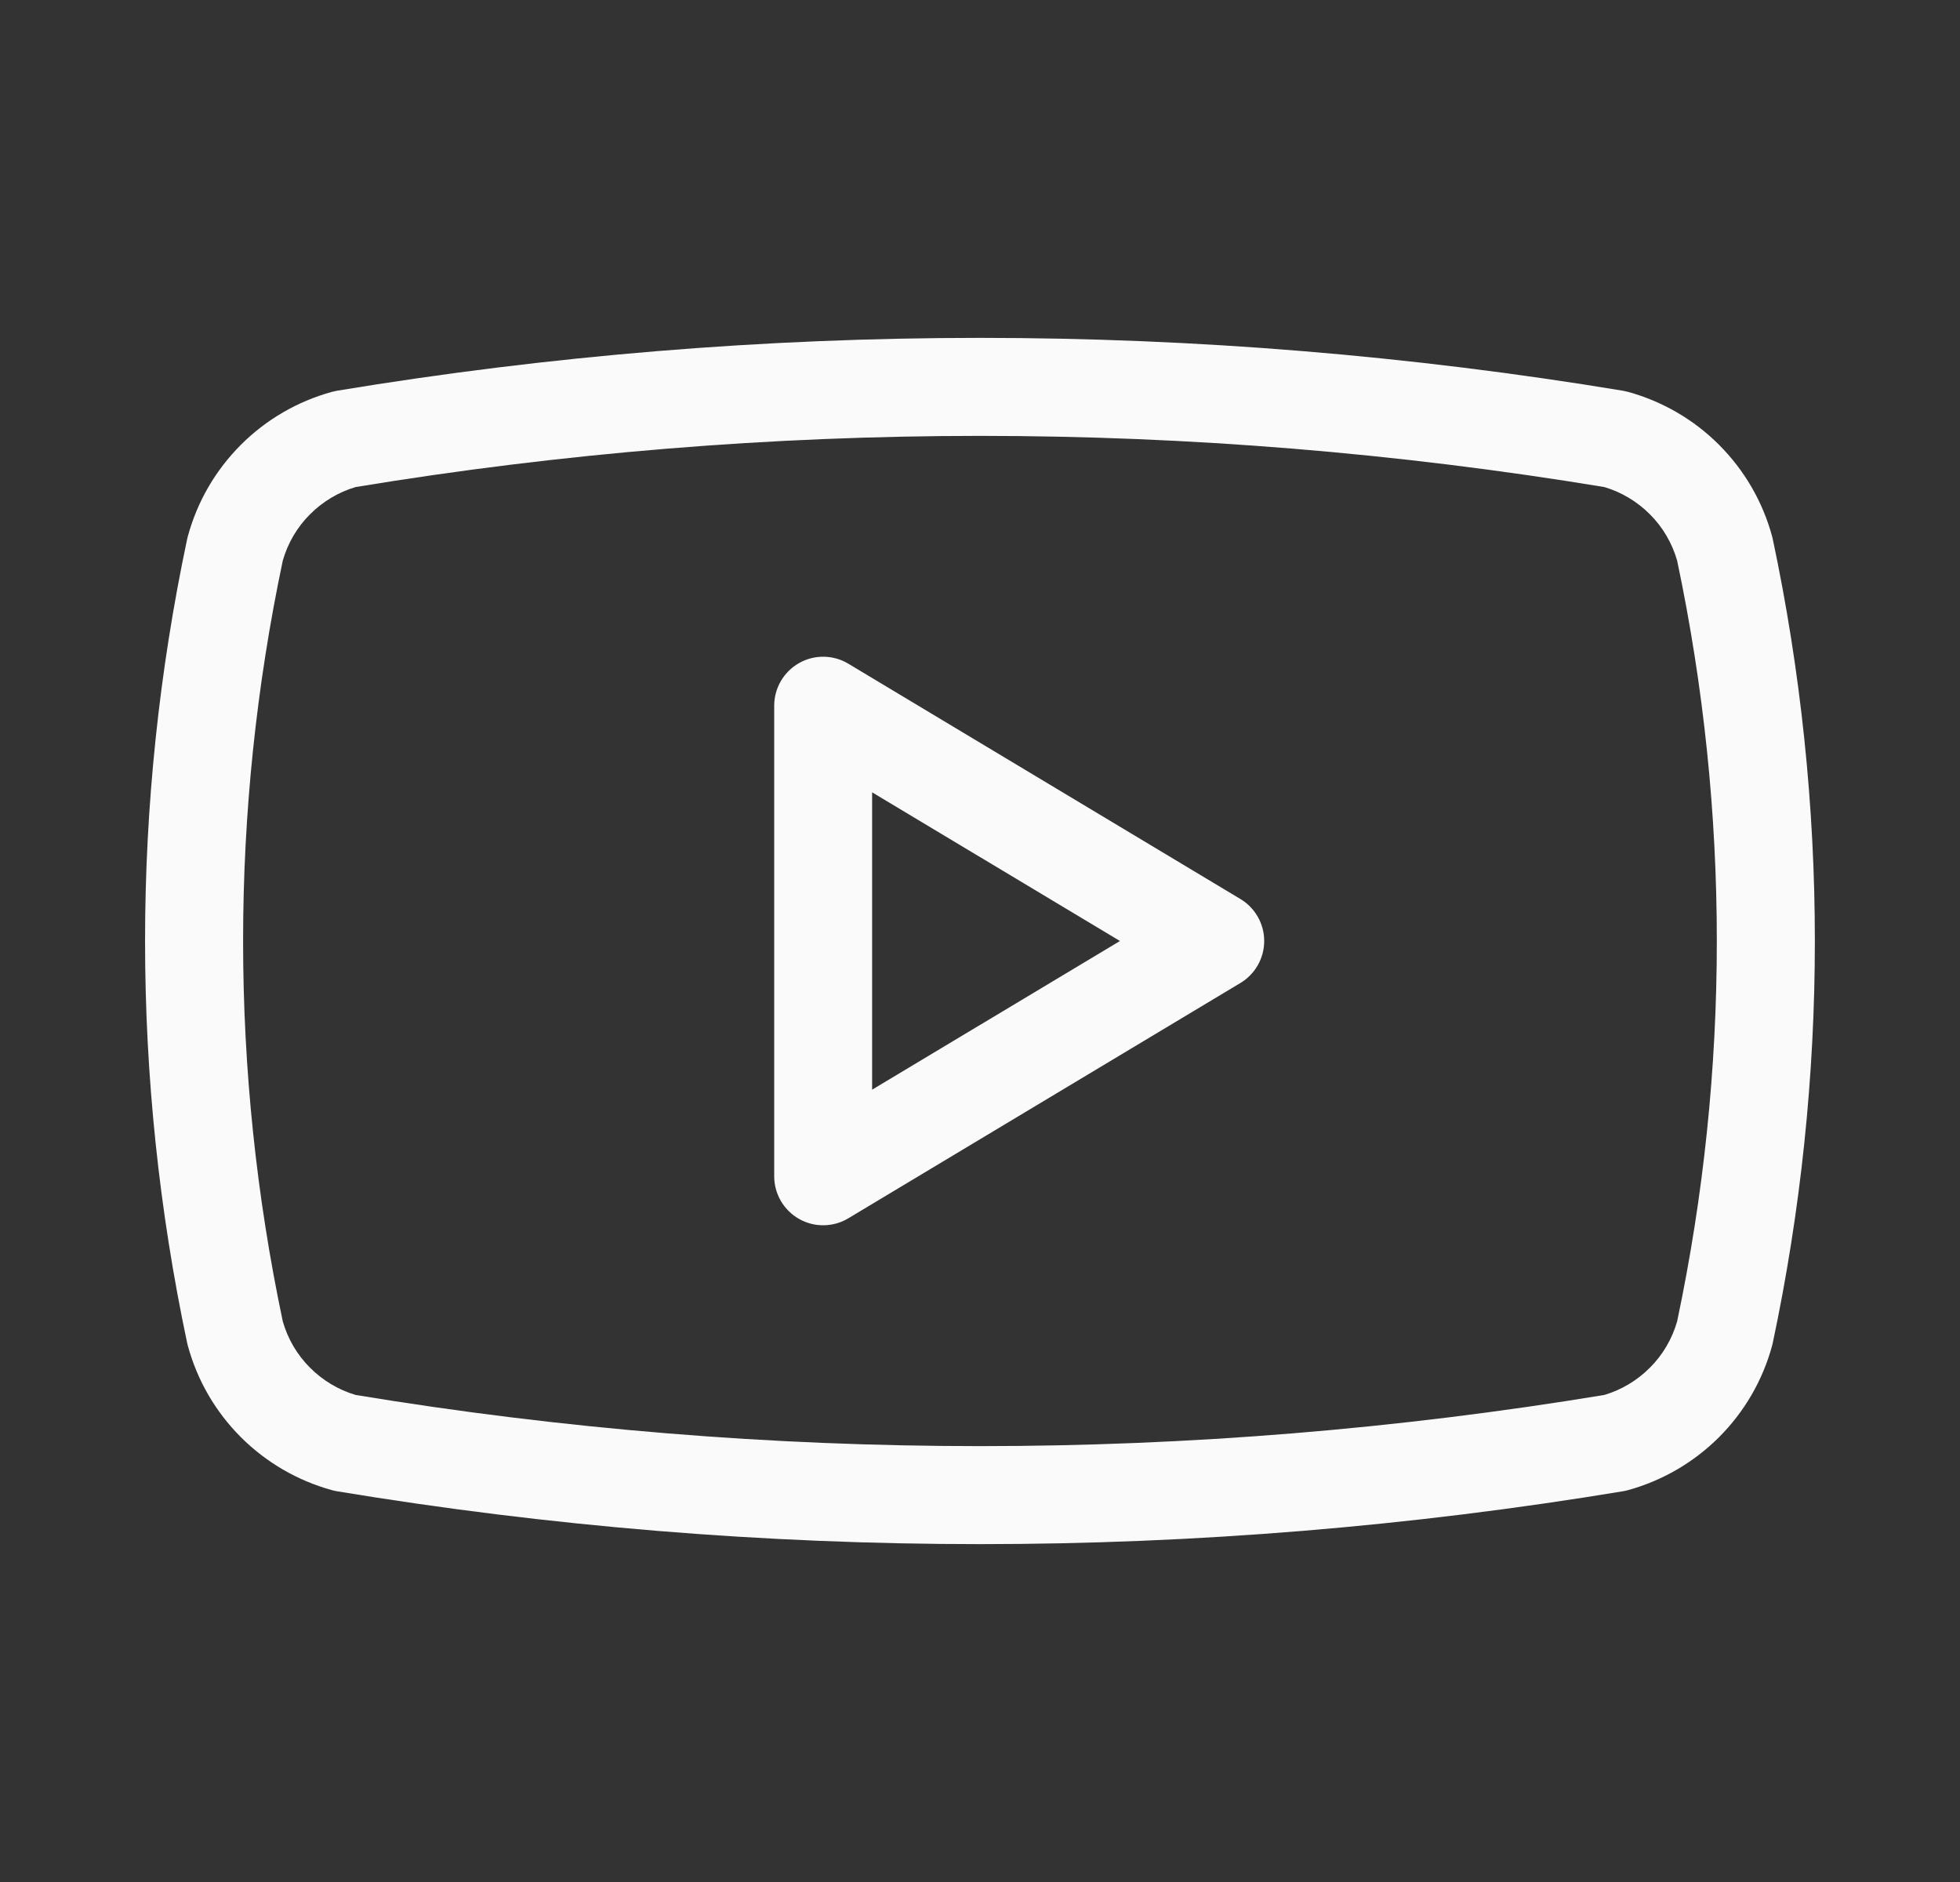
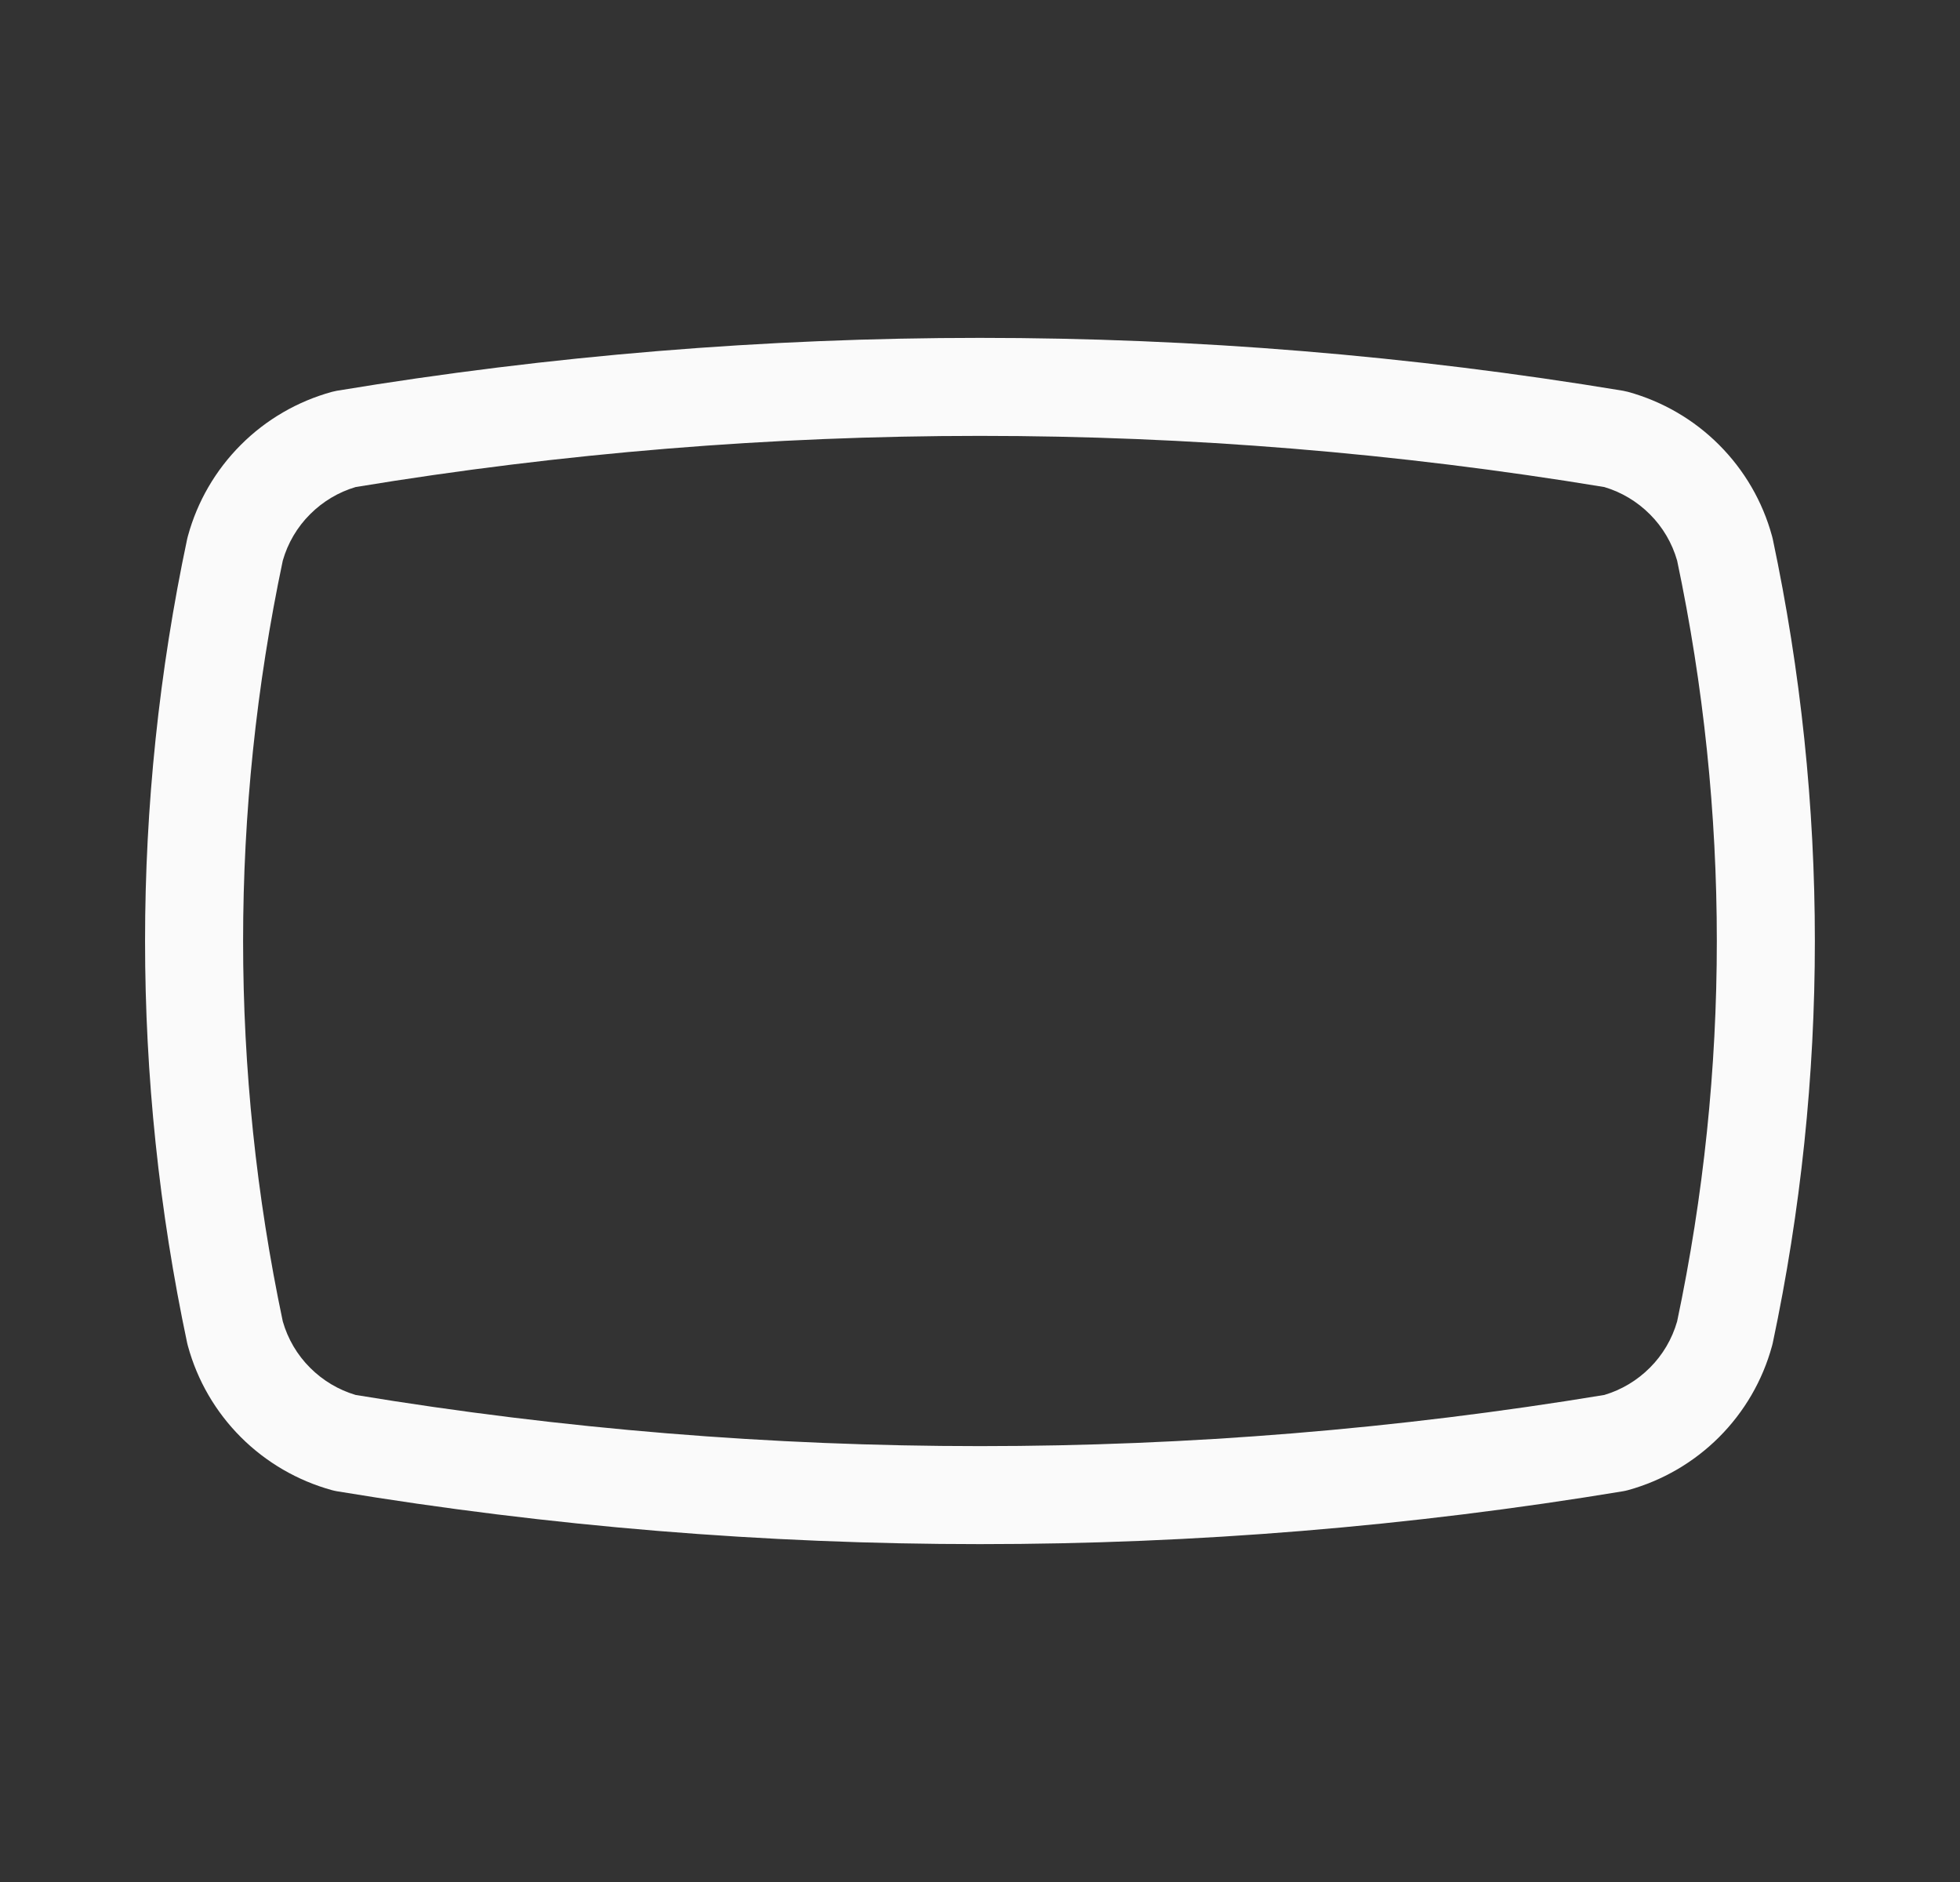
<svg xmlns="http://www.w3.org/2000/svg" width="25" height="24" viewBox="0 0 25 24" fill="none">
  <rect x="0" y="0" width="25" height="24" fill="#333333" stroke="none" />
  <path fill-rule="evenodd" clip-rule="evenodd" d="M4.536 6.211C4.317 6.276 4.118 6.395 3.956 6.557C3.791 6.721 3.671 6.925 3.607 7.149C2.932 10.348 2.932 13.652 3.607 16.851C3.671 17.075 3.791 17.279 3.956 17.443C4.118 17.605 4.317 17.724 4.536 17.789C9.81 18.659 15.19 18.659 20.463 17.789C20.682 17.724 20.881 17.605 21.043 17.443C21.208 17.279 21.328 17.075 21.392 16.851C22.067 13.652 22.067 10.348 21.392 7.149C21.328 6.925 21.208 6.721 21.043 6.557C20.881 6.395 20.682 6.276 20.463 6.211C15.19 5.341 9.81 5.341 4.536 6.211ZM4.297 4.983C9.728 4.084 15.271 4.084 20.702 4.983C20.723 4.987 20.744 4.992 20.765 4.997C21.204 5.118 21.605 5.35 21.927 5.673C22.249 5.995 22.482 6.395 22.602 6.835C22.605 6.847 22.608 6.858 22.611 6.87C23.328 10.253 23.328 13.747 22.611 17.13C22.608 17.142 22.605 17.153 22.602 17.165C22.482 17.605 22.249 18.005 21.927 18.327C21.605 18.649 21.204 18.882 20.765 19.003C20.744 19.009 20.723 19.013 20.702 19.017C15.271 19.916 9.728 19.916 4.297 19.017C4.276 19.013 4.255 19.009 4.234 19.003C3.795 18.882 3.394 18.649 3.072 18.327C2.75 18.005 2.517 17.605 2.397 17.165C2.394 17.153 2.391 17.142 2.388 17.13C1.671 13.747 1.671 10.253 2.388 6.87C2.391 6.858 2.394 6.847 2.397 6.835C2.517 6.395 2.75 5.995 3.072 5.673C3.394 5.35 3.795 5.118 4.234 4.997C4.255 4.992 4.276 4.987 4.297 4.983Z" fill="#FAFAFA" />
-   <path fill-rule="evenodd" clip-rule="evenodd" d="M10.192 8.456C10.387 8.345 10.628 8.348 10.821 8.464L15.821 11.464C16.009 11.577 16.125 11.78 16.125 12C16.125 12.22 16.009 12.423 15.821 12.536L10.821 15.536C10.628 15.652 10.387 15.655 10.192 15.544C9.996 15.433 9.875 15.225 9.875 15V9C9.875 8.775 9.996 8.567 10.192 8.456ZM11.124 10.104V13.896L14.285 12L11.124 10.104Z" fill="#FAFAFA" />
</svg>